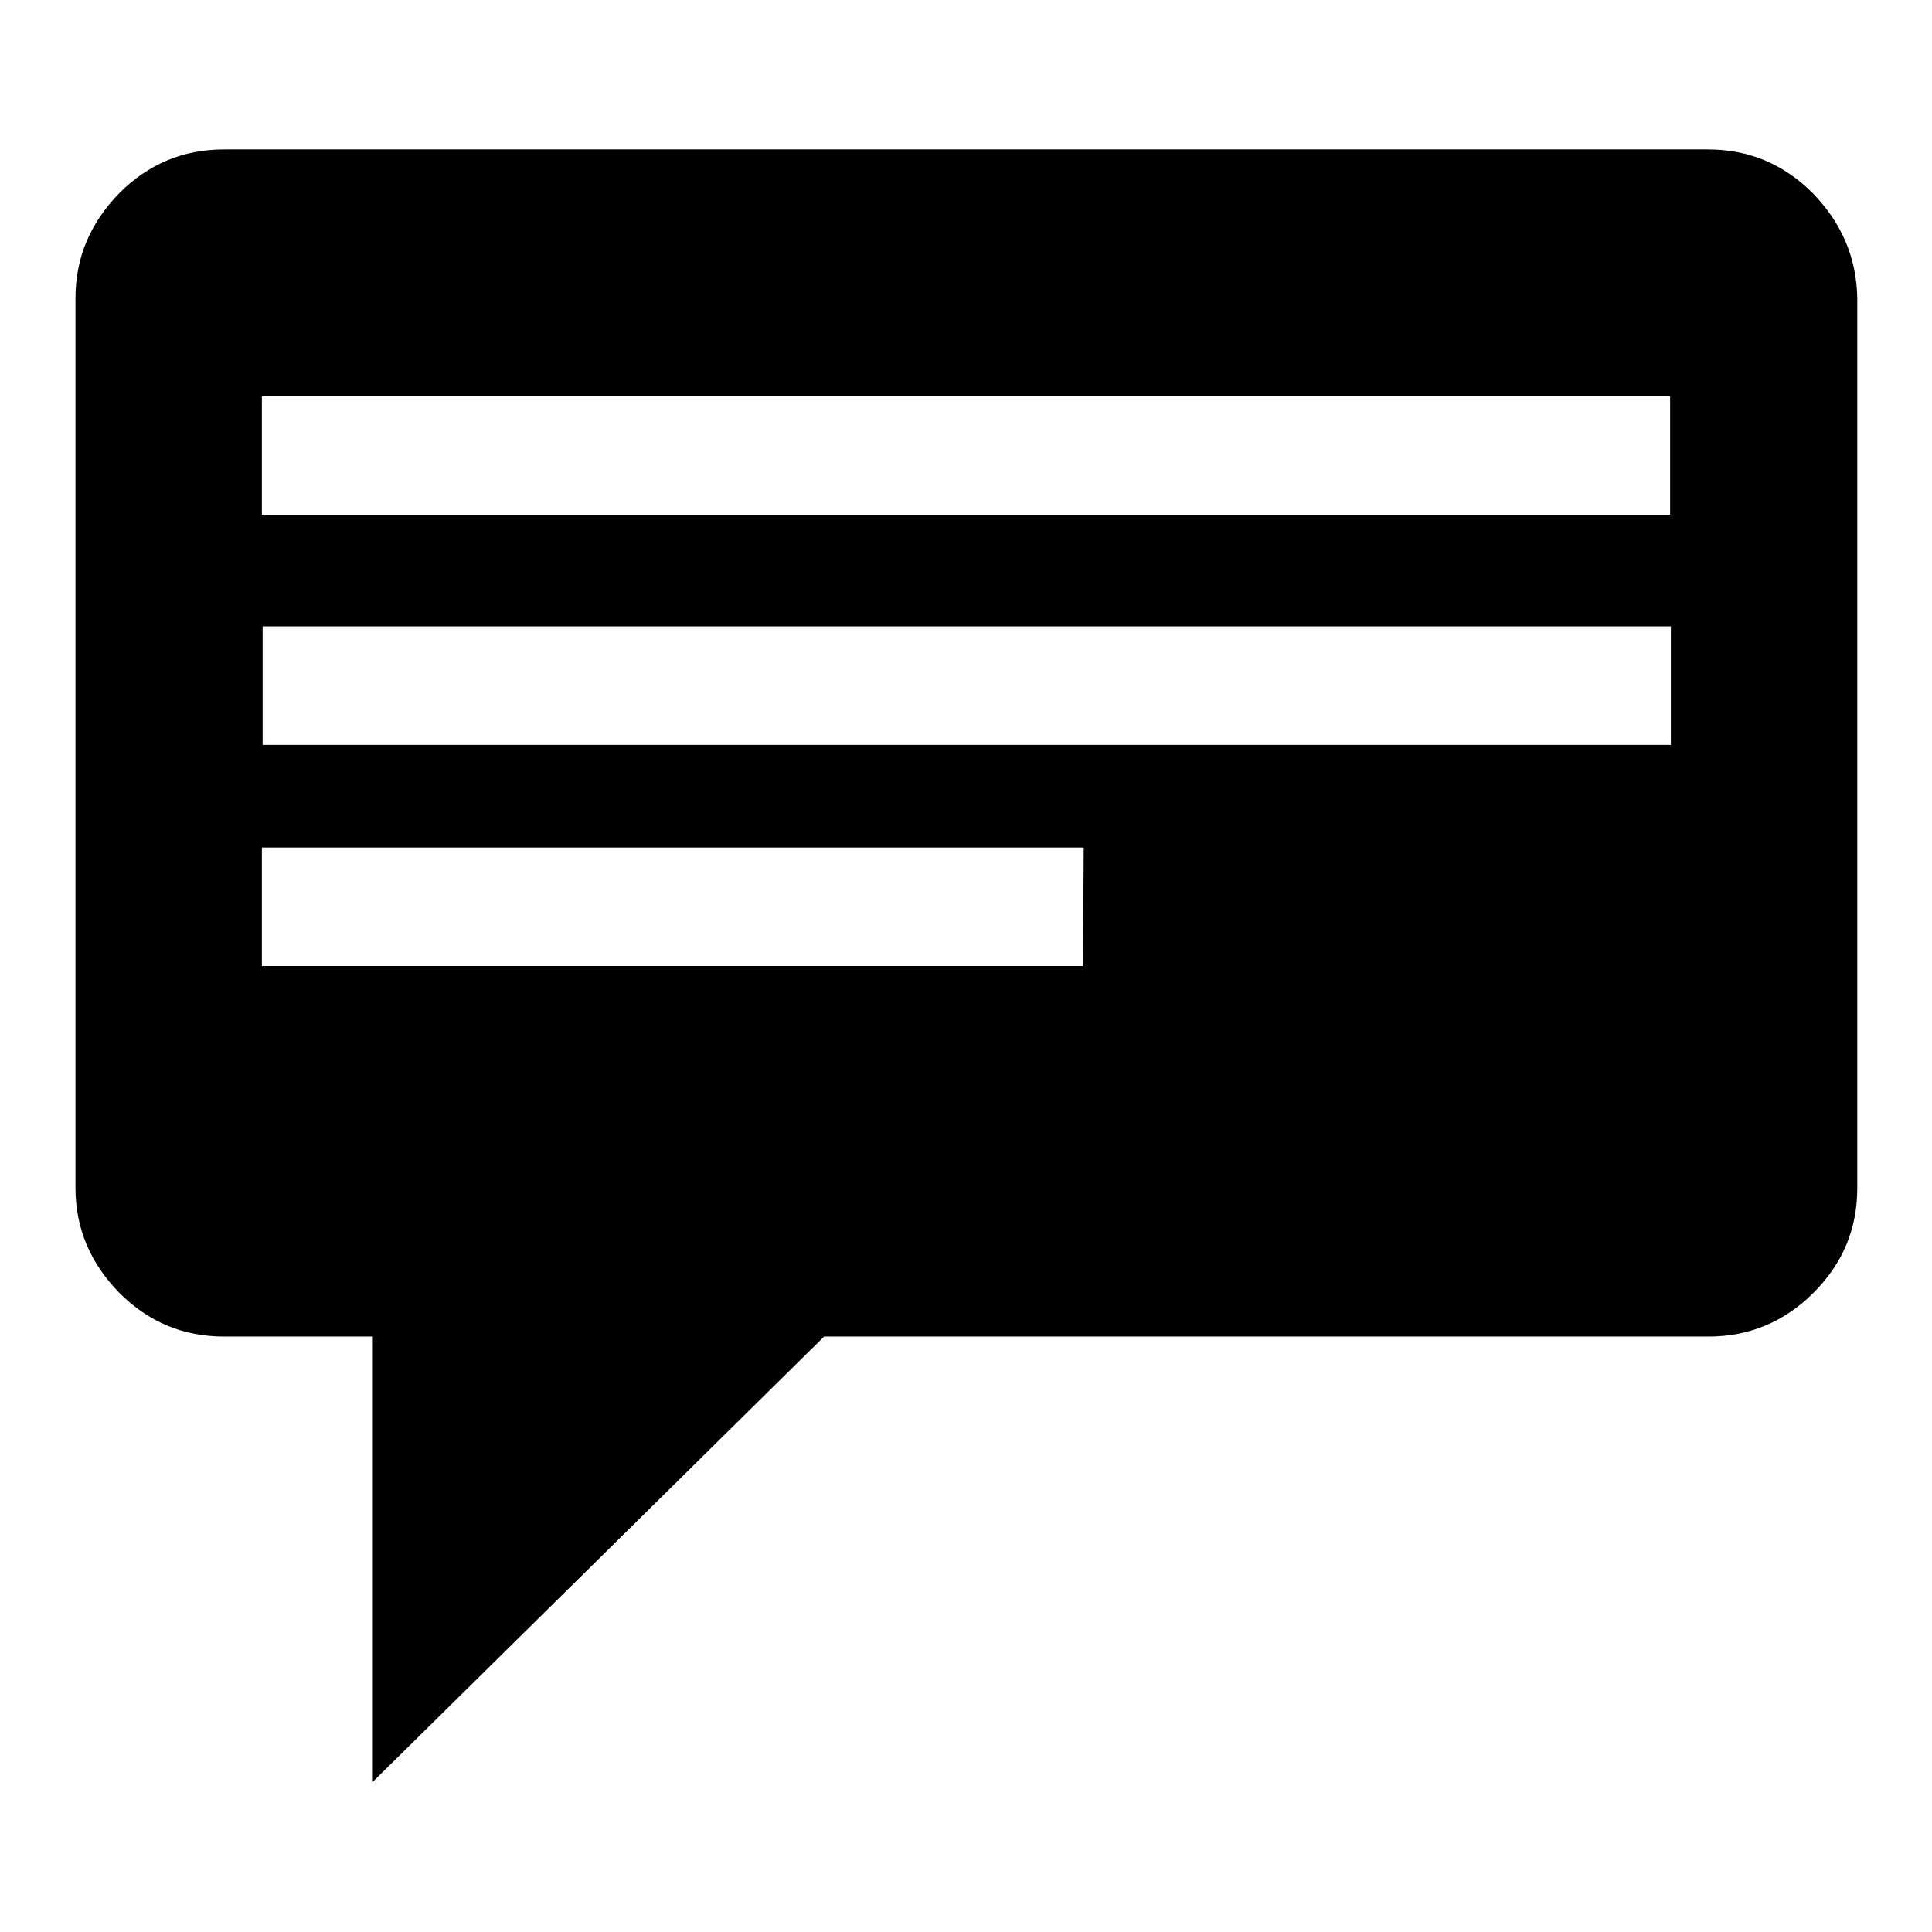
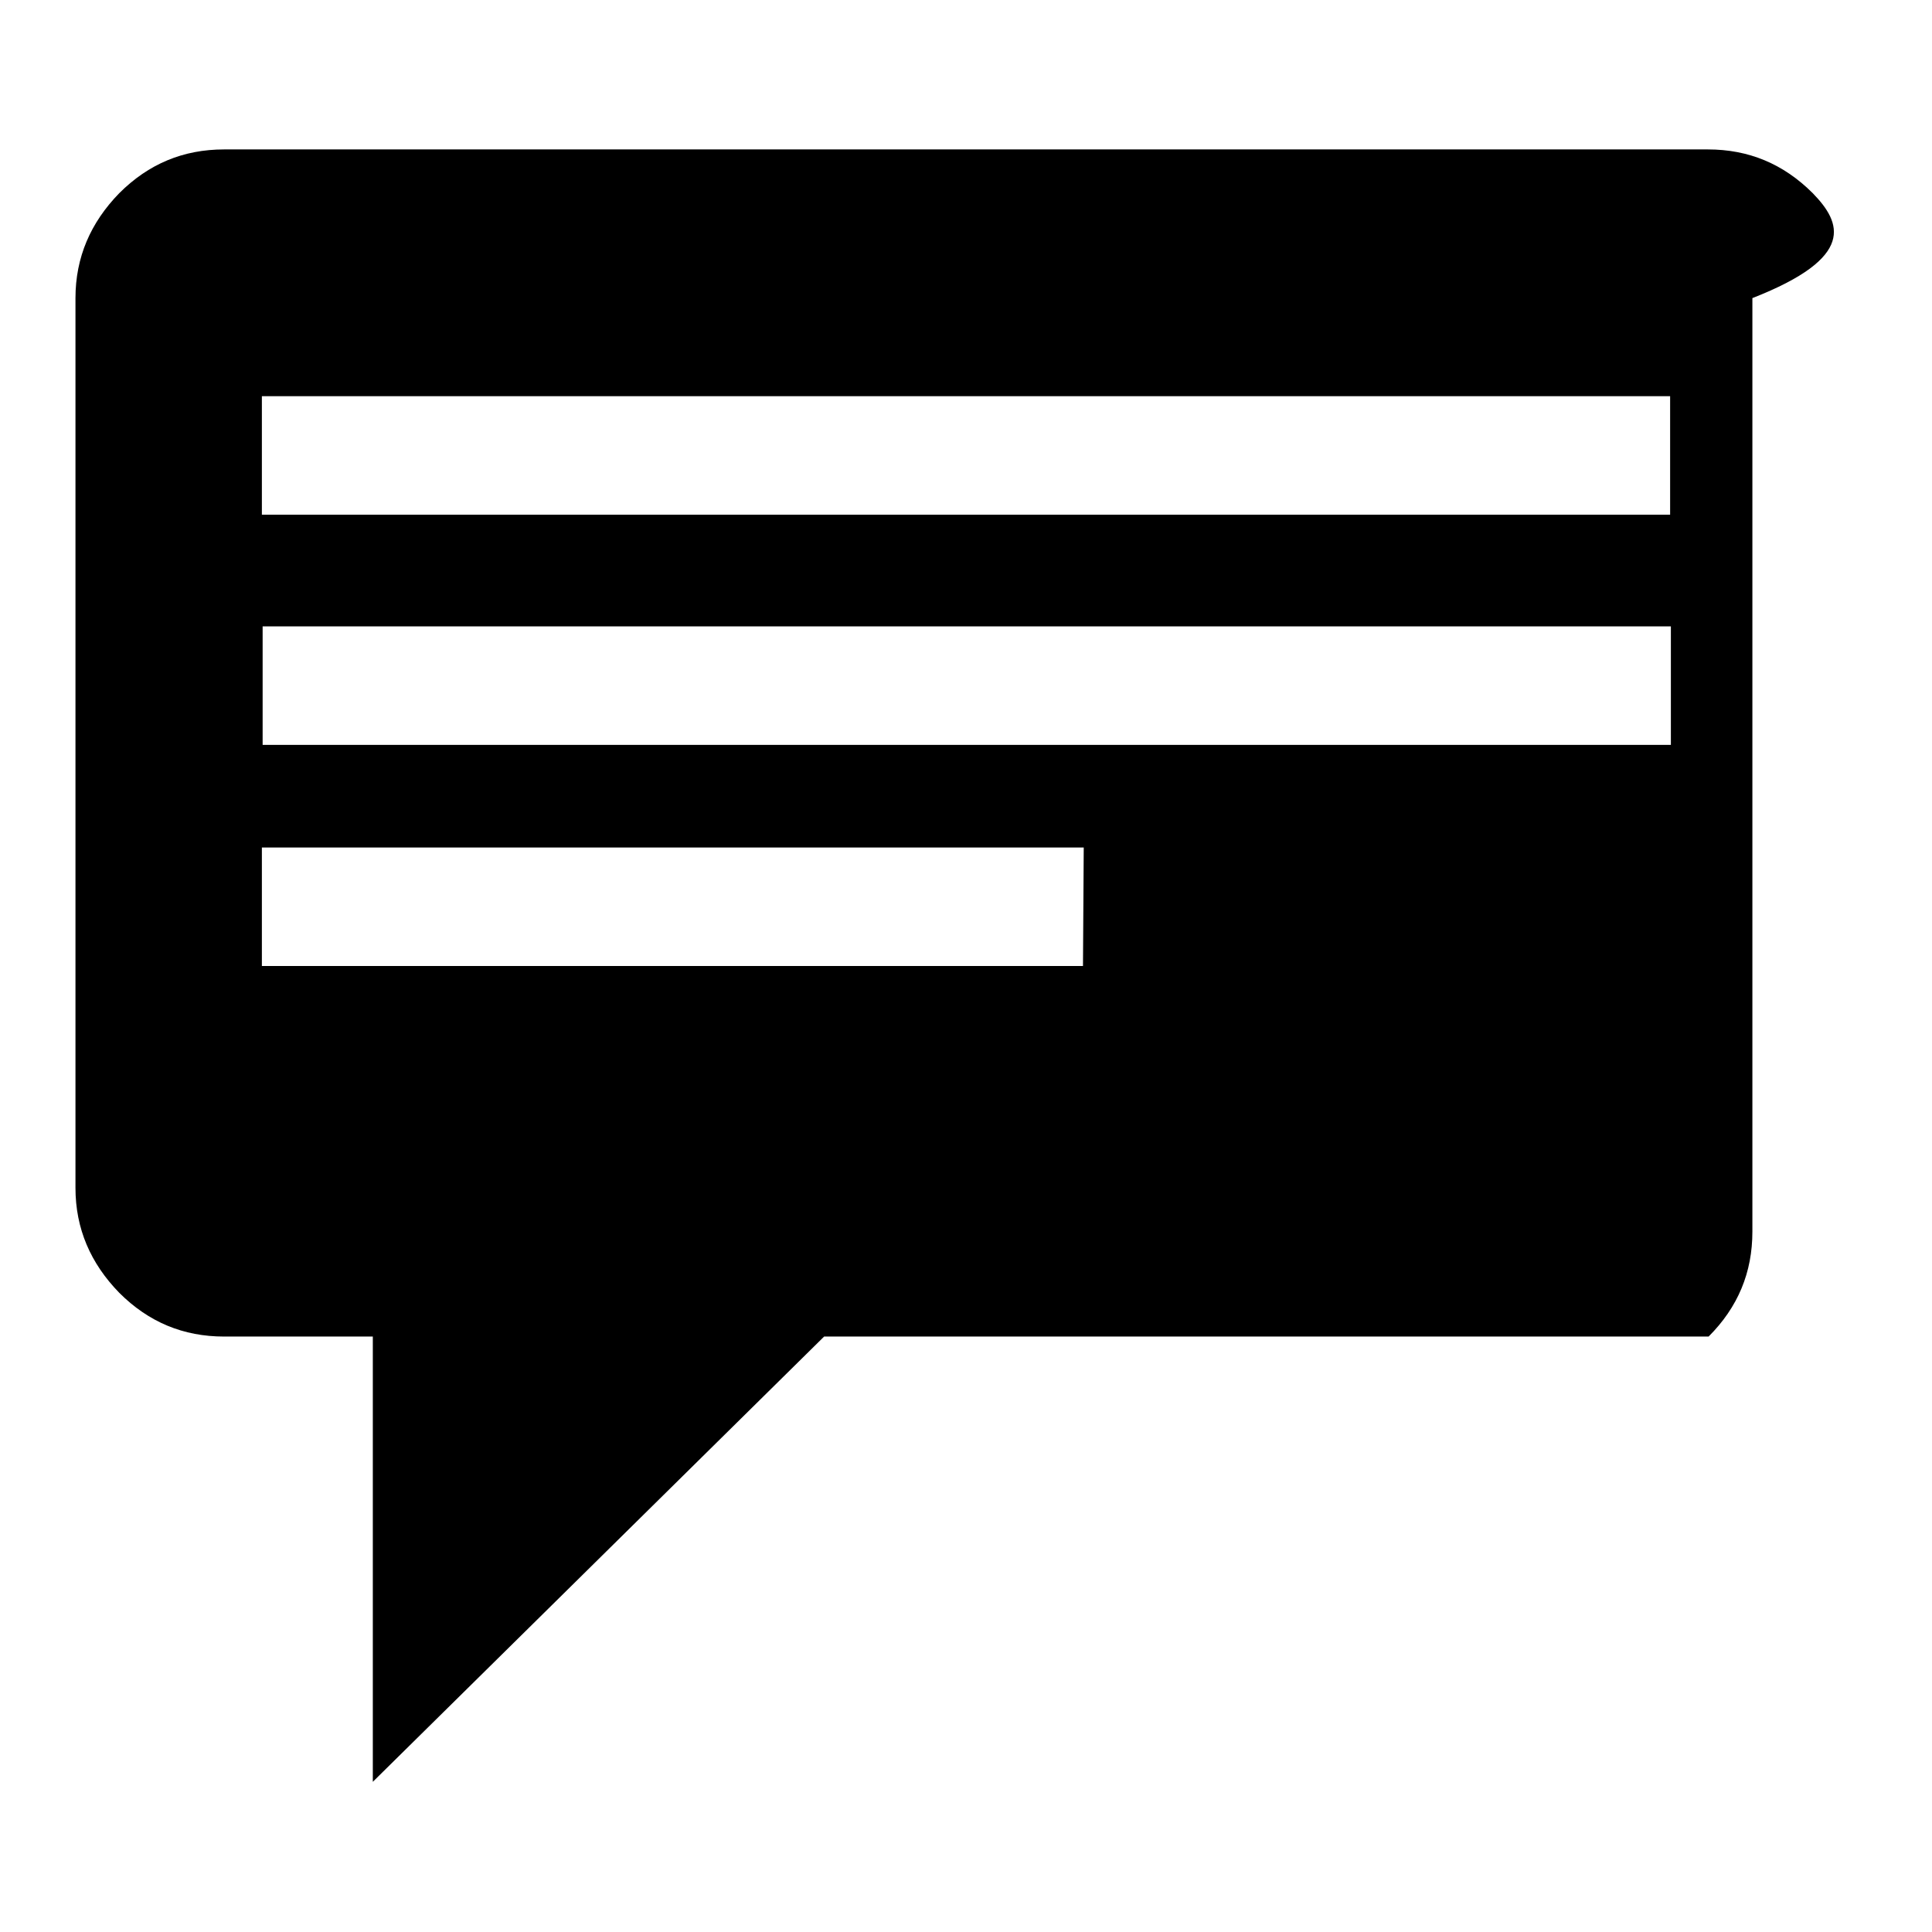
<svg xmlns="http://www.w3.org/2000/svg" version="1.1" x="0px" y="0px" viewBox="0 0 256 256" enable-background="new 0 0 256 256" xml:space="preserve">
  <g>
    <g>
-       <path fill="#000000" d="M240.2,25.6c-3.9-3.9-8.5-5.8-13.9-5.8H29.7c-5.4,0-10,1.9-13.9,5.8C12,29.5,10,34.1,10,39.5v117.9c0,5.4,2,10,5.8,13.9c3.9,3.9,8.5,5.8,13.9,5.8h19.7v59l59.8-59h117.2c5.3,0,10-1.9,13.9-5.8c3.9-3.9,5.8-8.5,5.8-13.9V39.5C246,34.1,244,29.5,240.2,25.6L240.2,25.6z M34.7,52.5h186.6v15.7H34.7V52.5L34.7,52.5z M143.5,128H34.7v-15.7h108.9L143.5,128L143.5,128z M221.5,98.7H34.8V83h186.6V98.7L221.5,98.7z" />
+       <path fill="#000000" d="M240.2,25.6c-3.9-3.9-8.5-5.8-13.9-5.8H29.7c-5.4,0-10,1.9-13.9,5.8C12,29.5,10,34.1,10,39.5v117.9c0,5.4,2,10,5.8,13.9c3.9,3.9,8.5,5.8,13.9,5.8h19.7v59l59.8-59h117.2c3.9-3.9,5.8-8.5,5.8-13.9V39.5C246,34.1,244,29.5,240.2,25.6L240.2,25.6z M34.7,52.5h186.6v15.7H34.7V52.5L34.7,52.5z M143.5,128H34.7v-15.7h108.9L143.5,128L143.5,128z M221.5,98.7H34.8V83h186.6V98.7L221.5,98.7z" />
    </g>
  </g>
</svg>